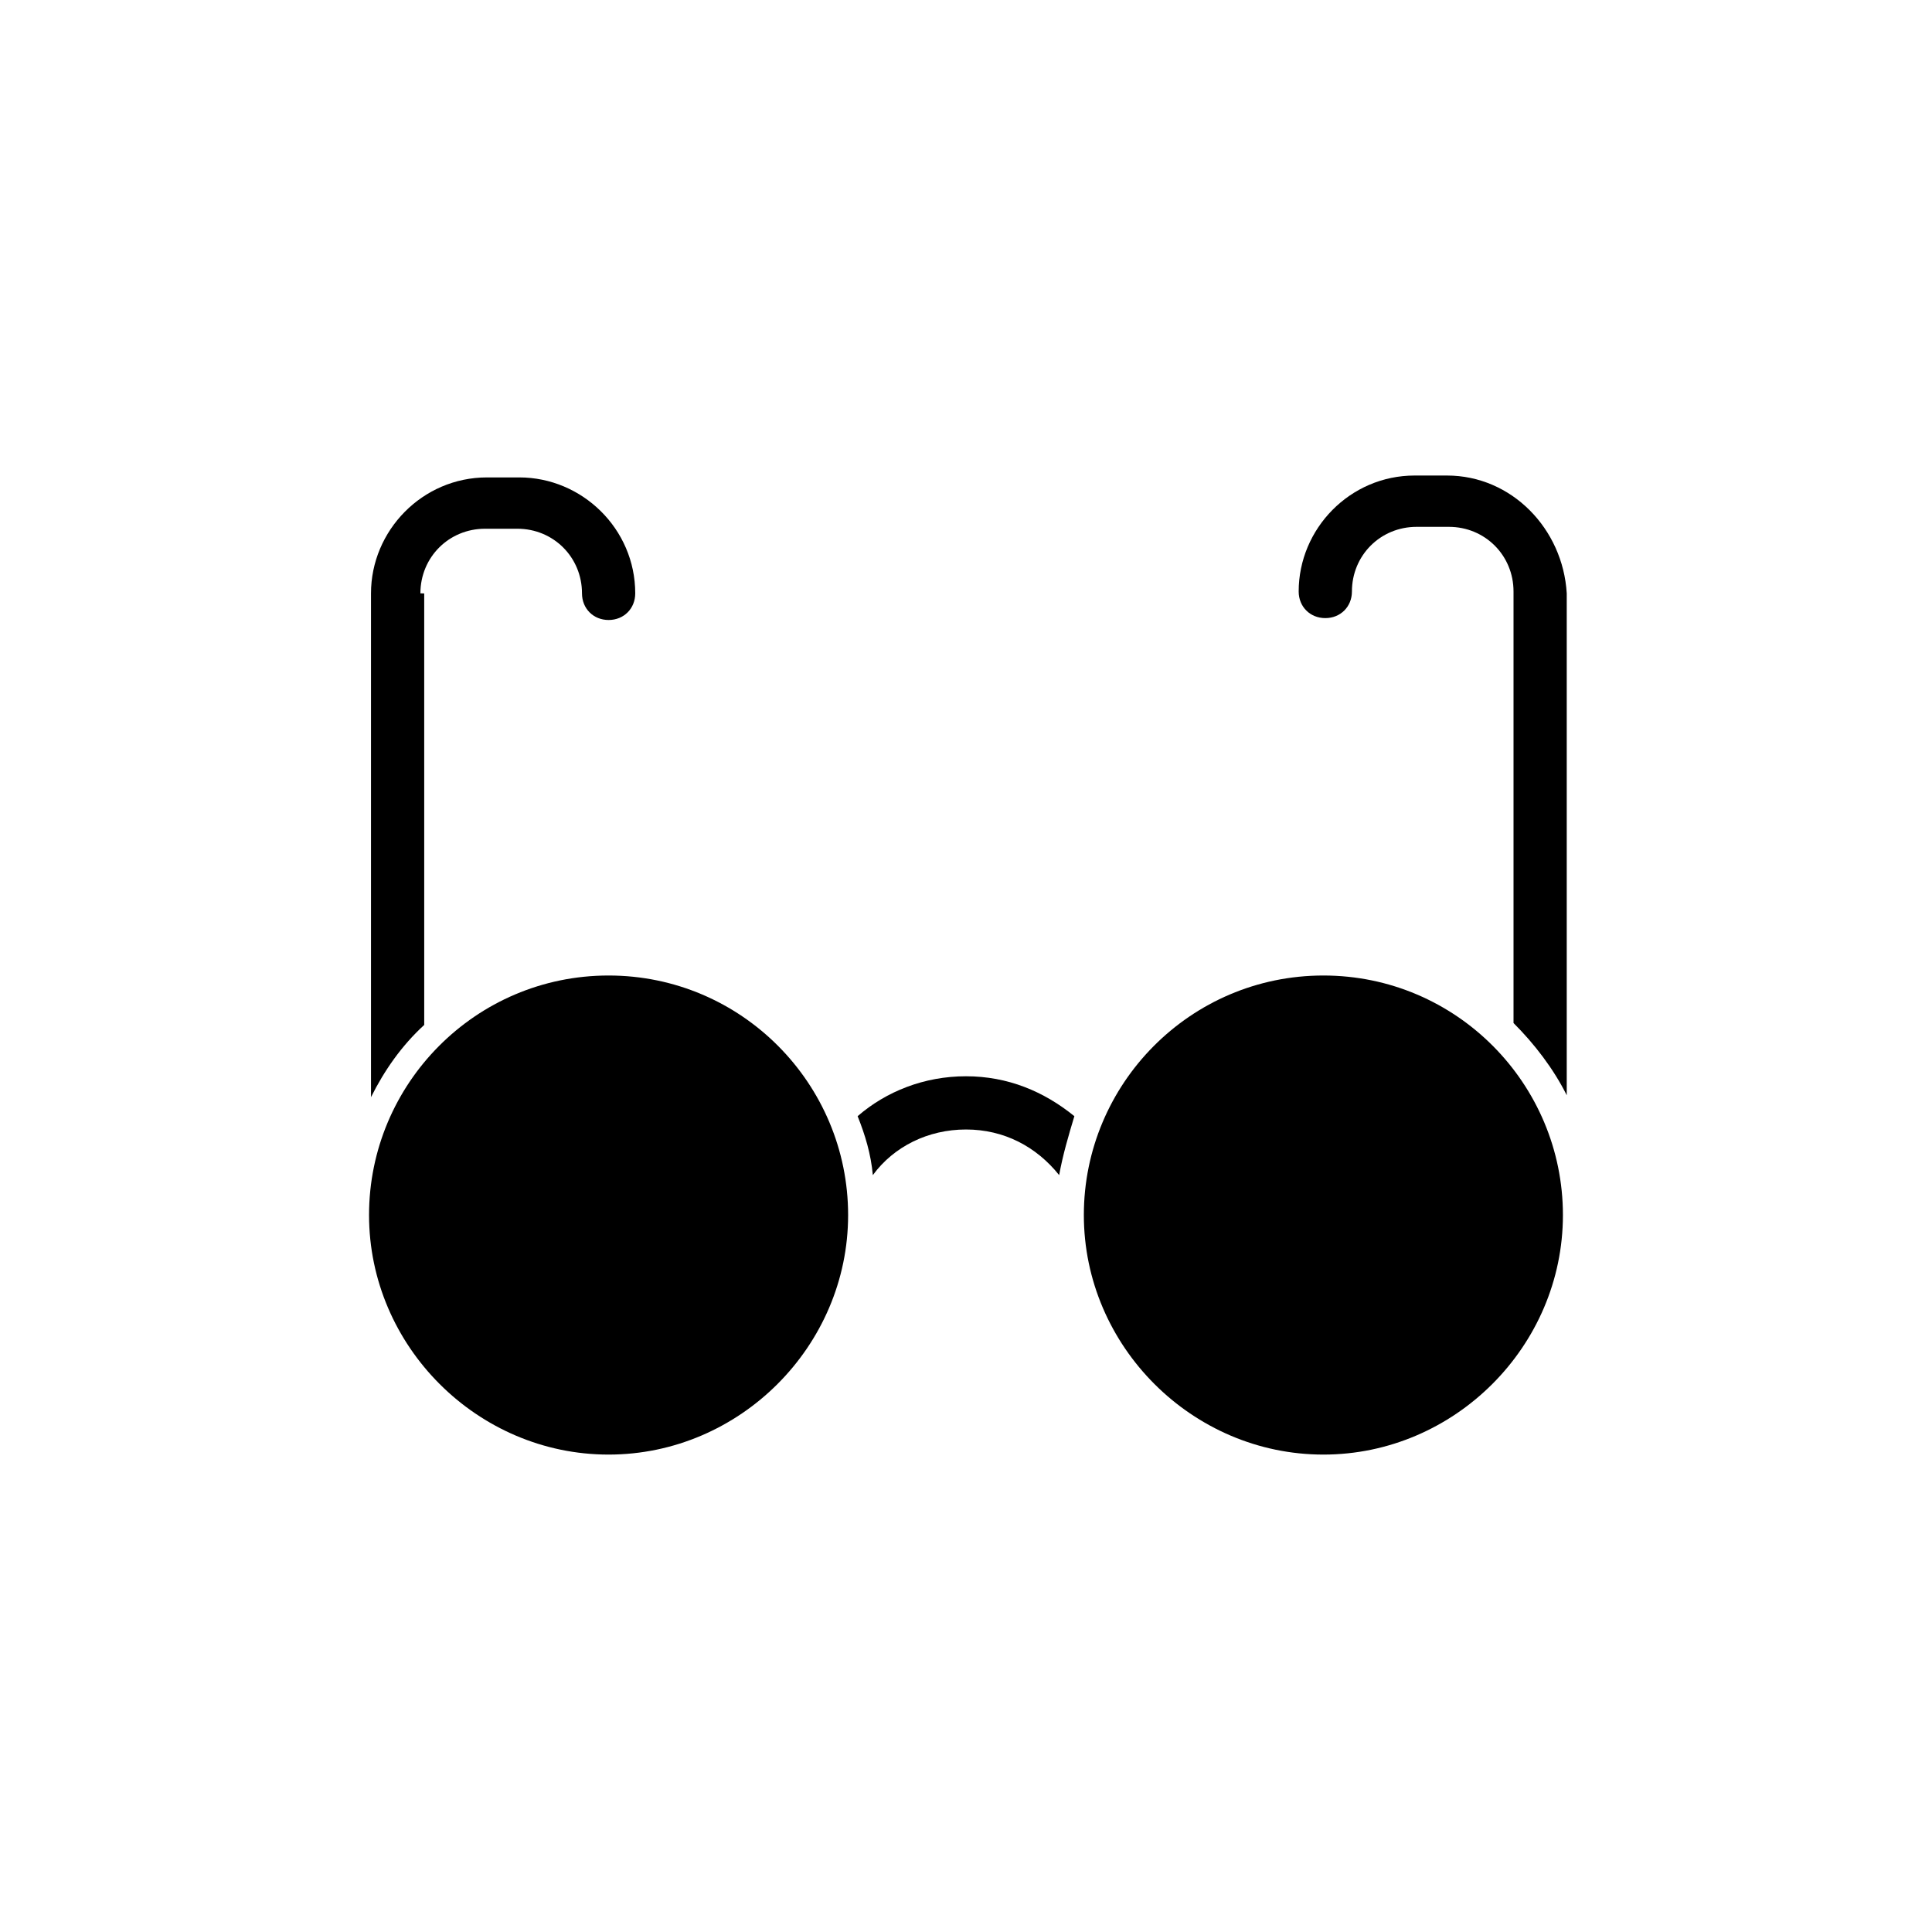
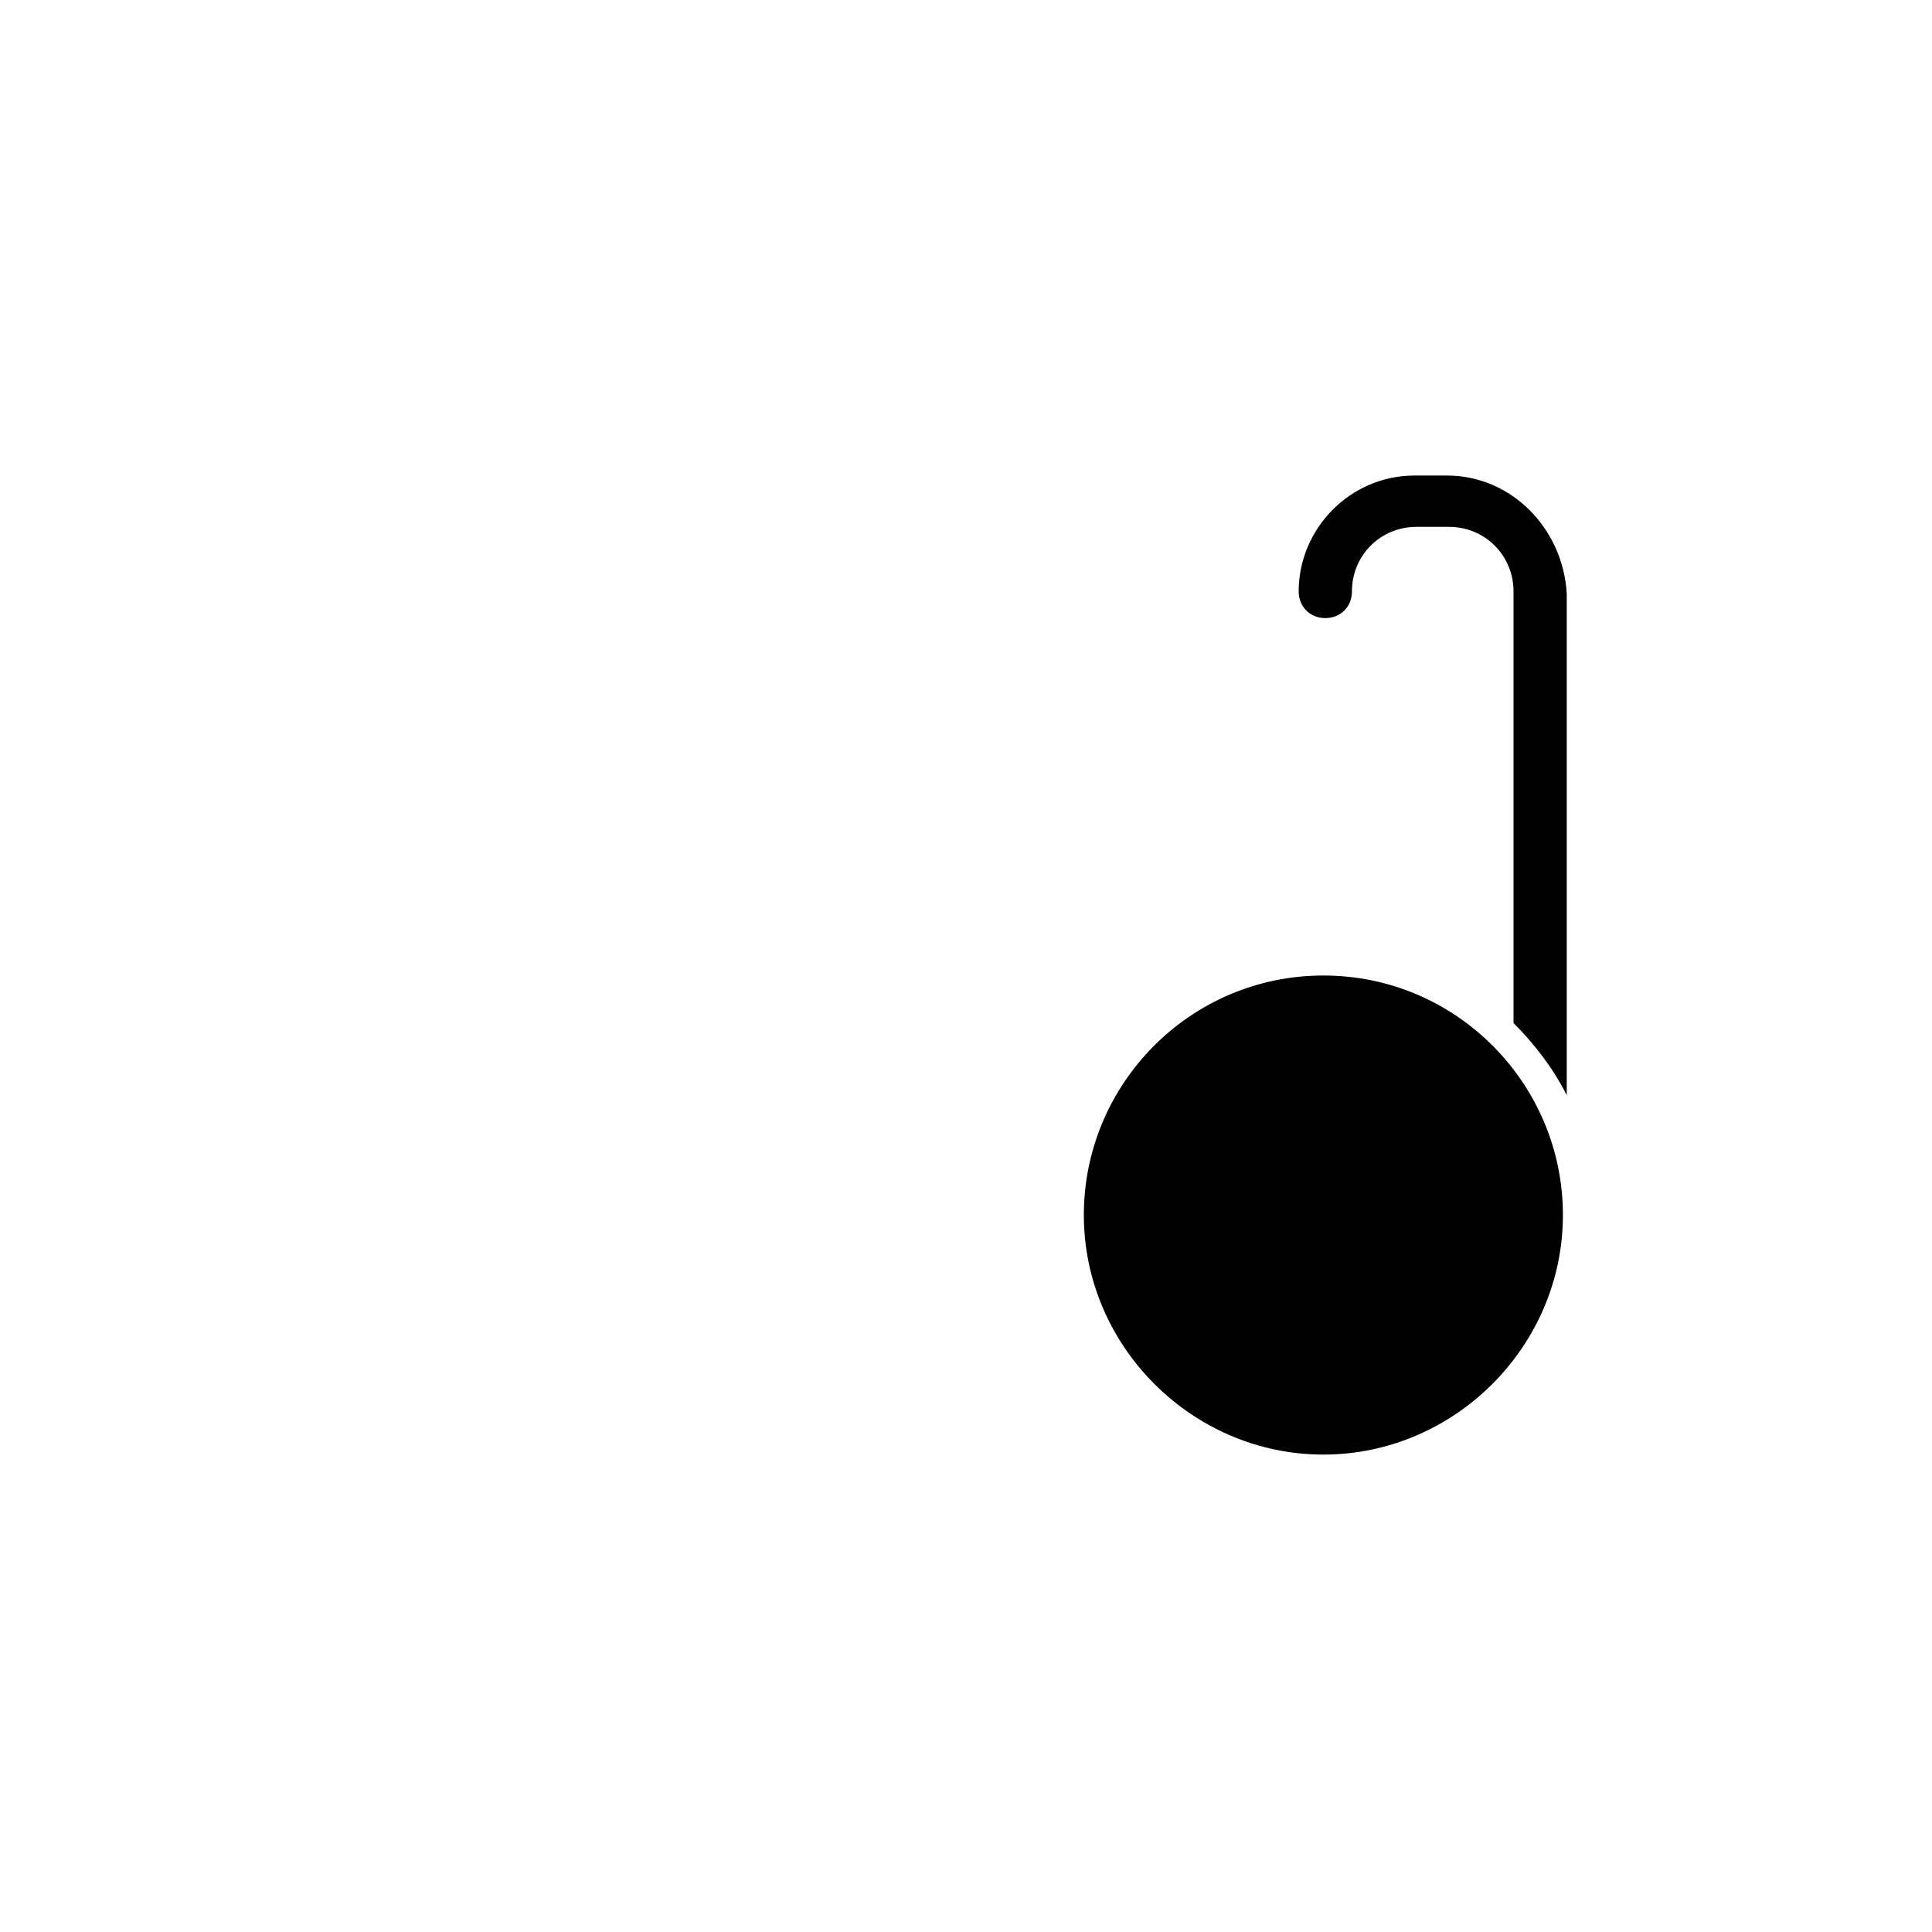
<svg xmlns="http://www.w3.org/2000/svg" fill="#000000" width="800px" height="800px" version="1.1" viewBox="144 144 512 512">
  <g>
-     <path d="m305.28 402.52c-35.266 0-63.48 28.719-63.48 63.48 0 34.762 28.719 63.48 63.48 63.48s63.48-28.719 63.48-63.48c0-34.762-28.211-63.48-63.48-63.48z" />
    <path d="m494.71 402.52c-35.266 0-63.48 28.719-63.48 63.48 0 34.762 28.719 63.48 63.48 63.48 34.762 0 63.48-28.719 63.48-63.48 0-34.762-28.215-63.48-63.48-63.48z" />
-     <path d="m371.28 439.8c2.016 5.039 3.527 10.078 4.031 15.617 5.543-7.559 14.609-12.09 24.688-12.09s18.641 4.535 24.688 12.09c1.008-5.543 2.519-10.578 4.031-15.617-8.062-6.551-17.633-10.578-28.719-10.578-11.086-0.004-21.16 4.027-28.719 10.578z" />
-     <path d="m255.41 301.25c0-9.574 7.559-17.129 17.129-17.129h8.566c9.574 0 17.129 7.559 17.129 17.129 0 4.031 3.023 7.055 7.055 7.055s7.055-3.023 7.055-7.055c0-17.129-14.105-30.73-30.73-30.73h-8.566c-17.129 0-30.73 14.105-30.73 30.73v133.51c3.527-7.055 8.062-13.602 14.105-19.145l-0.004-114.36z" />
    <path d="m527.46 270.02h-8.566c-17.129 0-30.73 14.105-30.73 30.73 0 4.031 3.023 7.055 7.055 7.055s7.055-3.023 7.055-7.055c0-9.574 7.559-17.129 17.129-17.129h8.566c9.574 0 17.129 7.559 17.129 17.129v114.36c5.543 5.543 10.578 12.09 14.105 19.145v-133c-1.008-17.129-14.609-31.234-31.742-31.234z" />
  </g>
</svg>